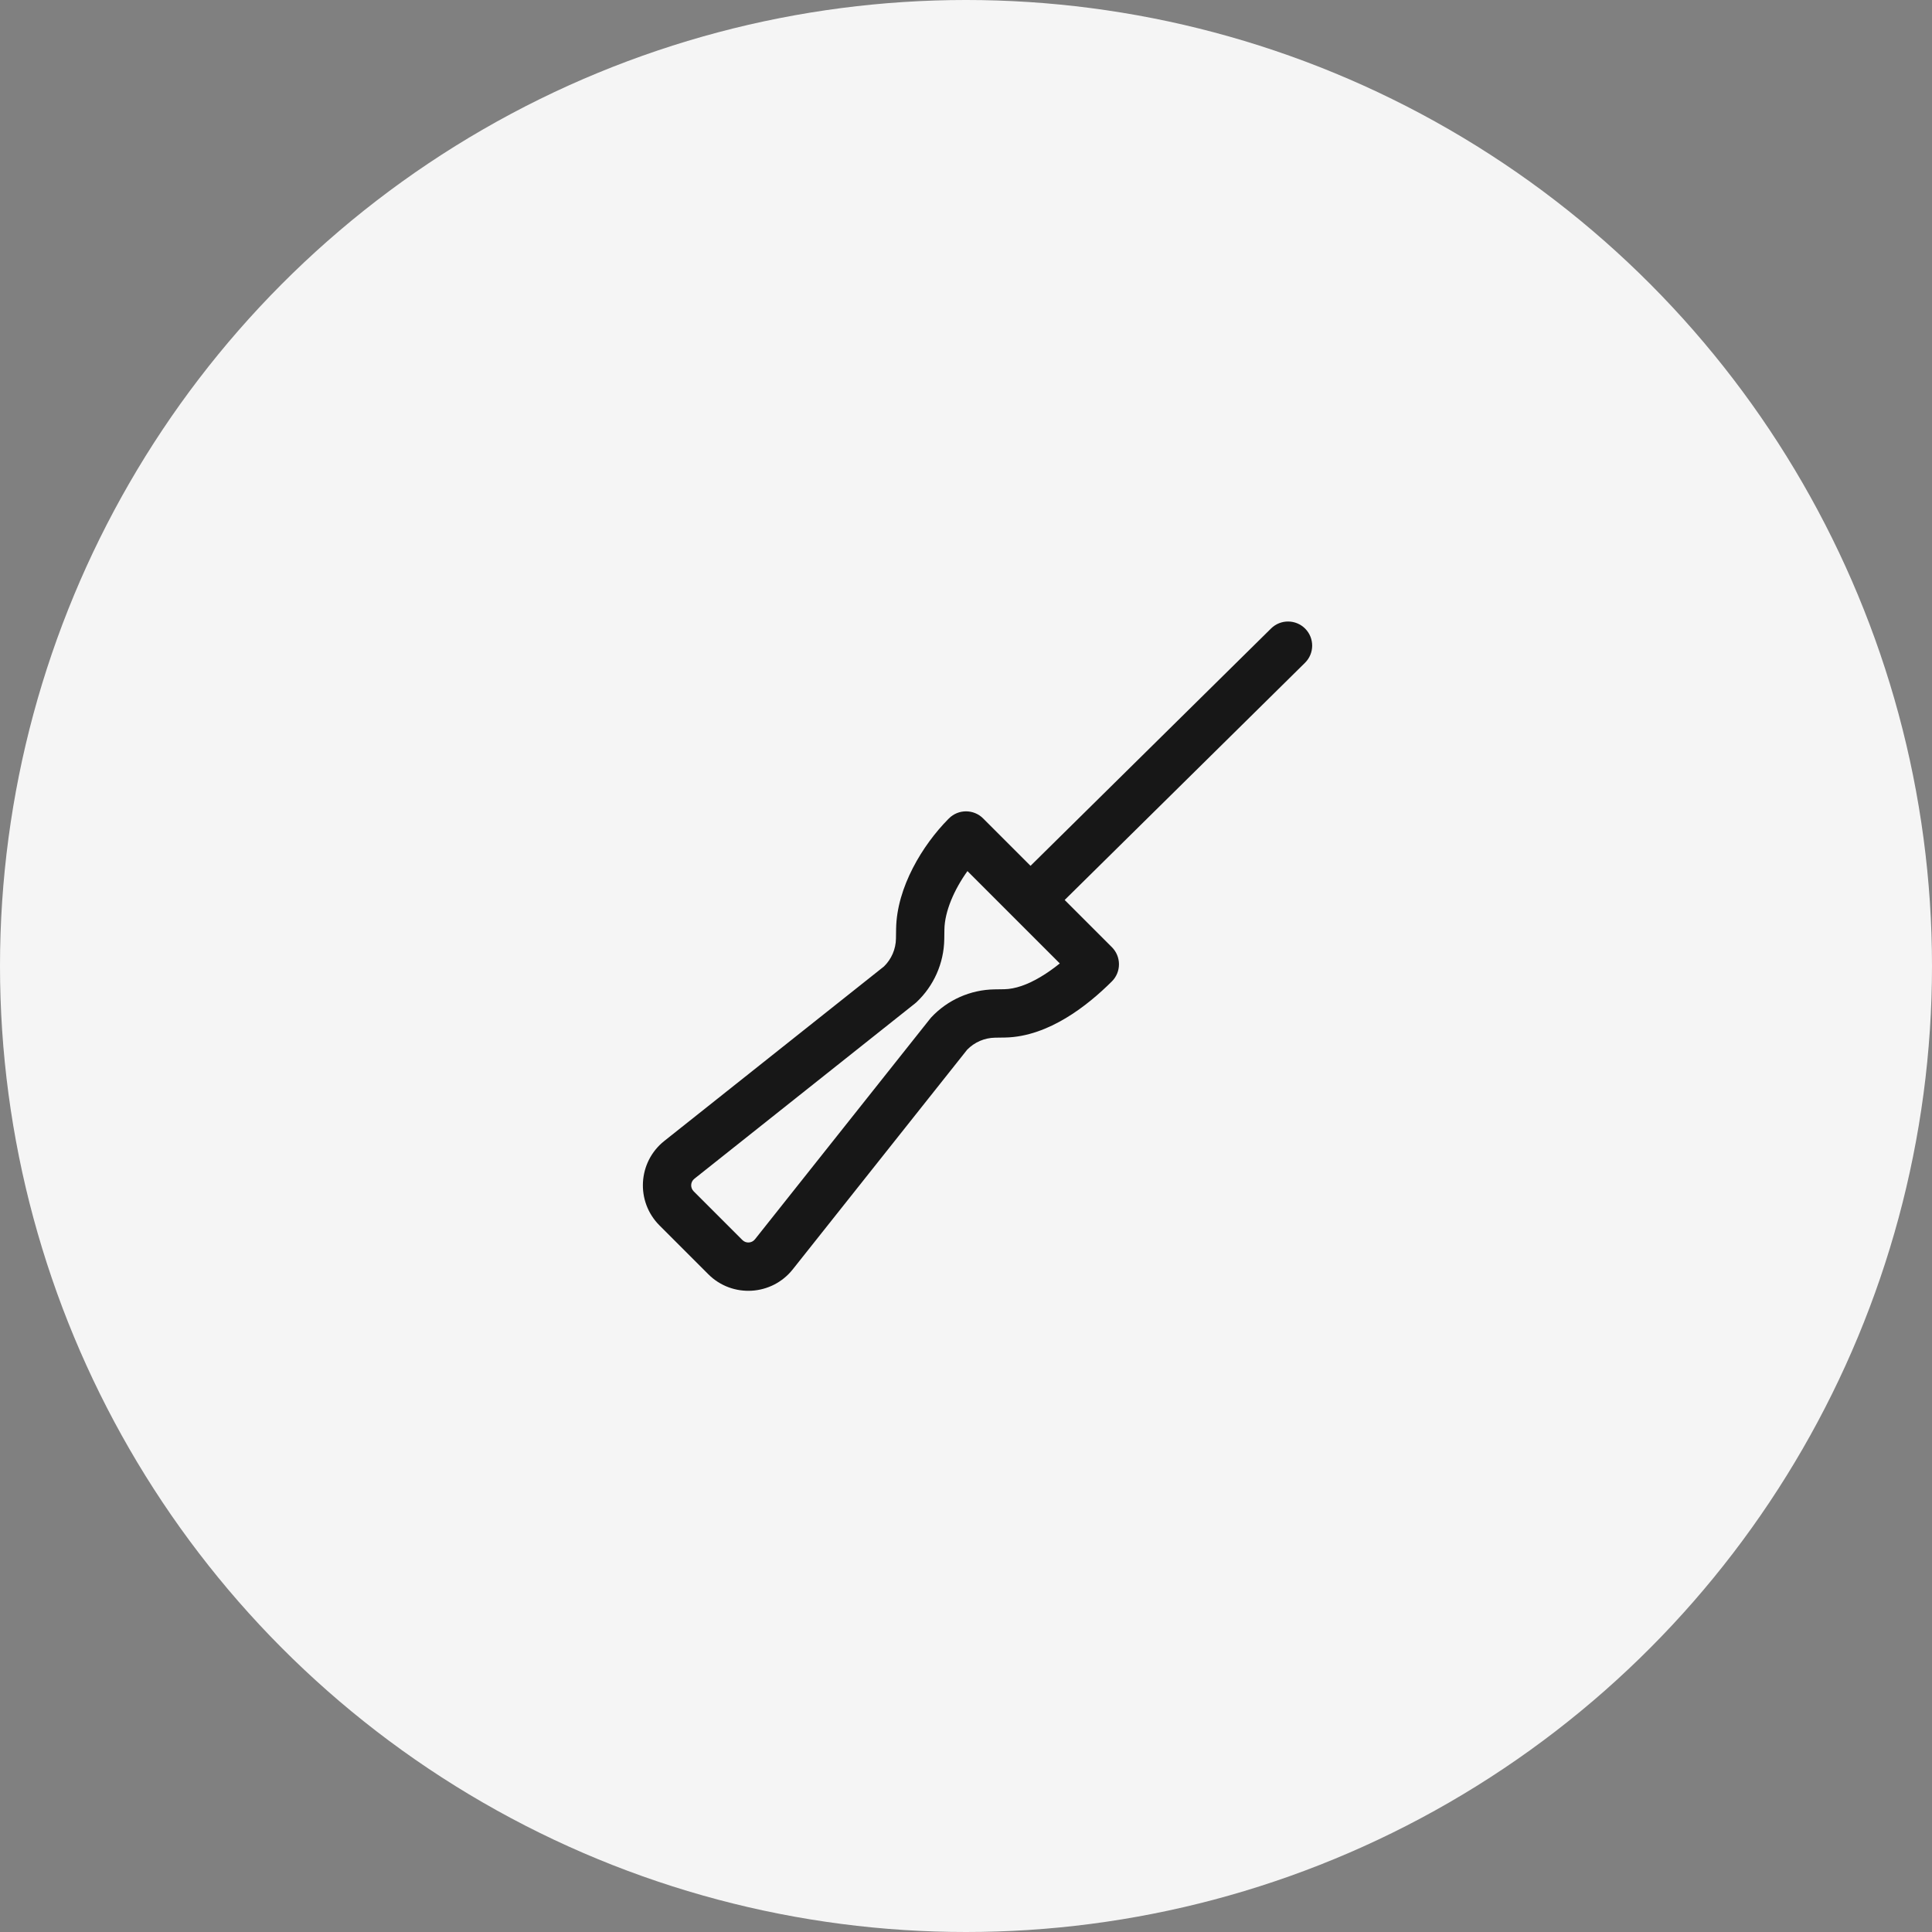
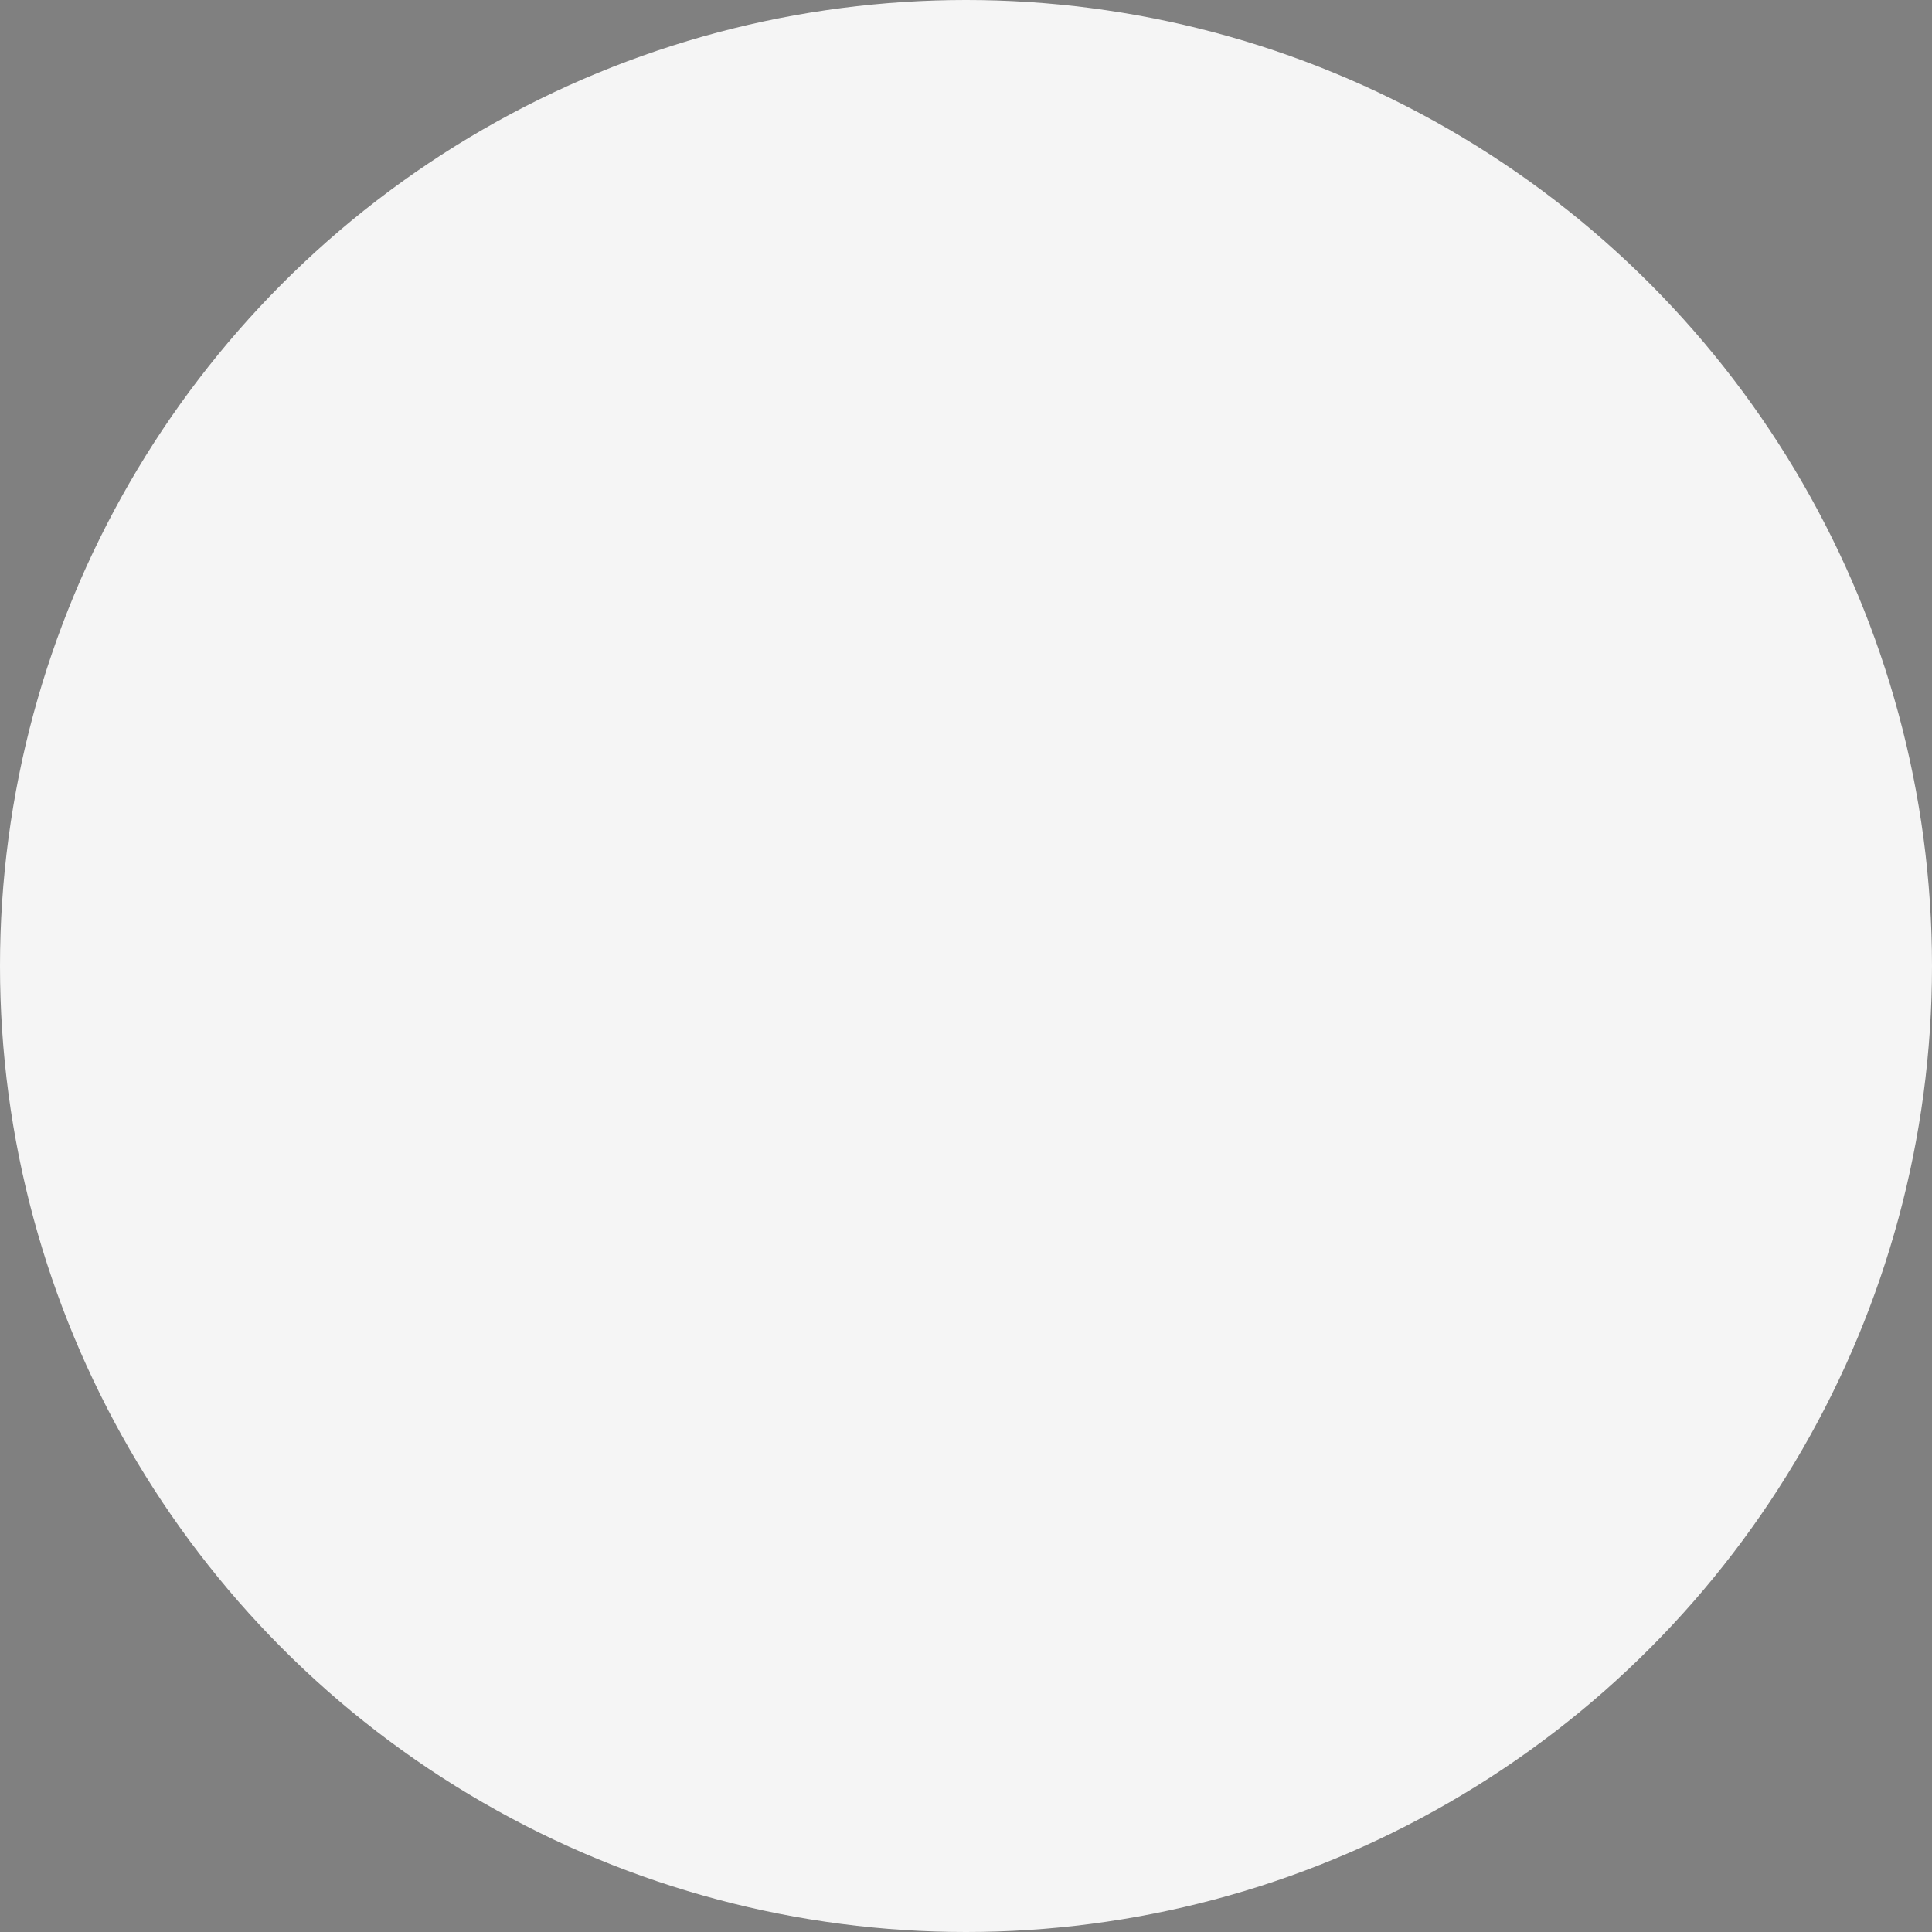
<svg xmlns="http://www.w3.org/2000/svg" width="40" height="40" viewBox="0 0 40 40" fill="none">
  <rect x="0" y="0" width="40" height="40" fill="#808080" stroke="none" />
  <circle cx="20" cy="20" r="20" fill="#F5F5F5" />
  <rect width="16" height="16" transform="translate(12 12)" fill="#F5F5F5" />
-   <path fill-rule="evenodd" clip-rule="evenodd" d="M27.018 13.723C27.215 13.529 27.217 13.213 27.023 13.016C26.829 12.82 26.512 12.818 26.316 13.012L21.336 17.926L20.354 16.944C20.256 16.846 20.128 16.798 20 16.798C19.872 16.798 19.744 16.847 19.647 16.944C19.642 16.949 19.637 16.954 19.632 16.959C19.103 17.494 18.567 18.369 18.553 19.227L18.55 19.431C18.547 19.65 18.457 19.858 18.301 20.01L13.754 23.622C13.205 24.058 13.158 24.875 13.654 25.371L14.664 26.381C15.159 26.877 15.977 26.83 16.413 26.281L20.024 21.733C20.176 21.577 20.384 21.487 20.603 21.484L20.807 21.481C21.27 21.473 21.703 21.296 22.066 21.079C22.432 20.86 22.759 20.579 23.021 20.318C23.115 20.224 23.167 20.097 23.167 19.965C23.167 19.832 23.115 19.705 23.021 19.611L22.043 18.633L27.018 13.723ZM20.03 18.035L21.942 19.947C21.817 20.047 21.686 20.141 21.552 20.221C21.273 20.389 21.015 20.477 20.792 20.481L20.587 20.484C20.091 20.492 19.62 20.701 19.281 21.063C19.272 21.073 19.263 21.083 19.255 21.094L15.63 25.659C15.565 25.74 15.444 25.747 15.371 25.674L14.361 24.664C14.288 24.59 14.294 24.47 14.376 24.405L18.94 20.779C18.951 20.771 18.961 20.762 18.971 20.753C19.333 20.414 19.542 19.943 19.55 19.447L19.553 19.242C19.559 18.87 19.754 18.42 20.03 18.035Z" fill="#171717" />
</svg>